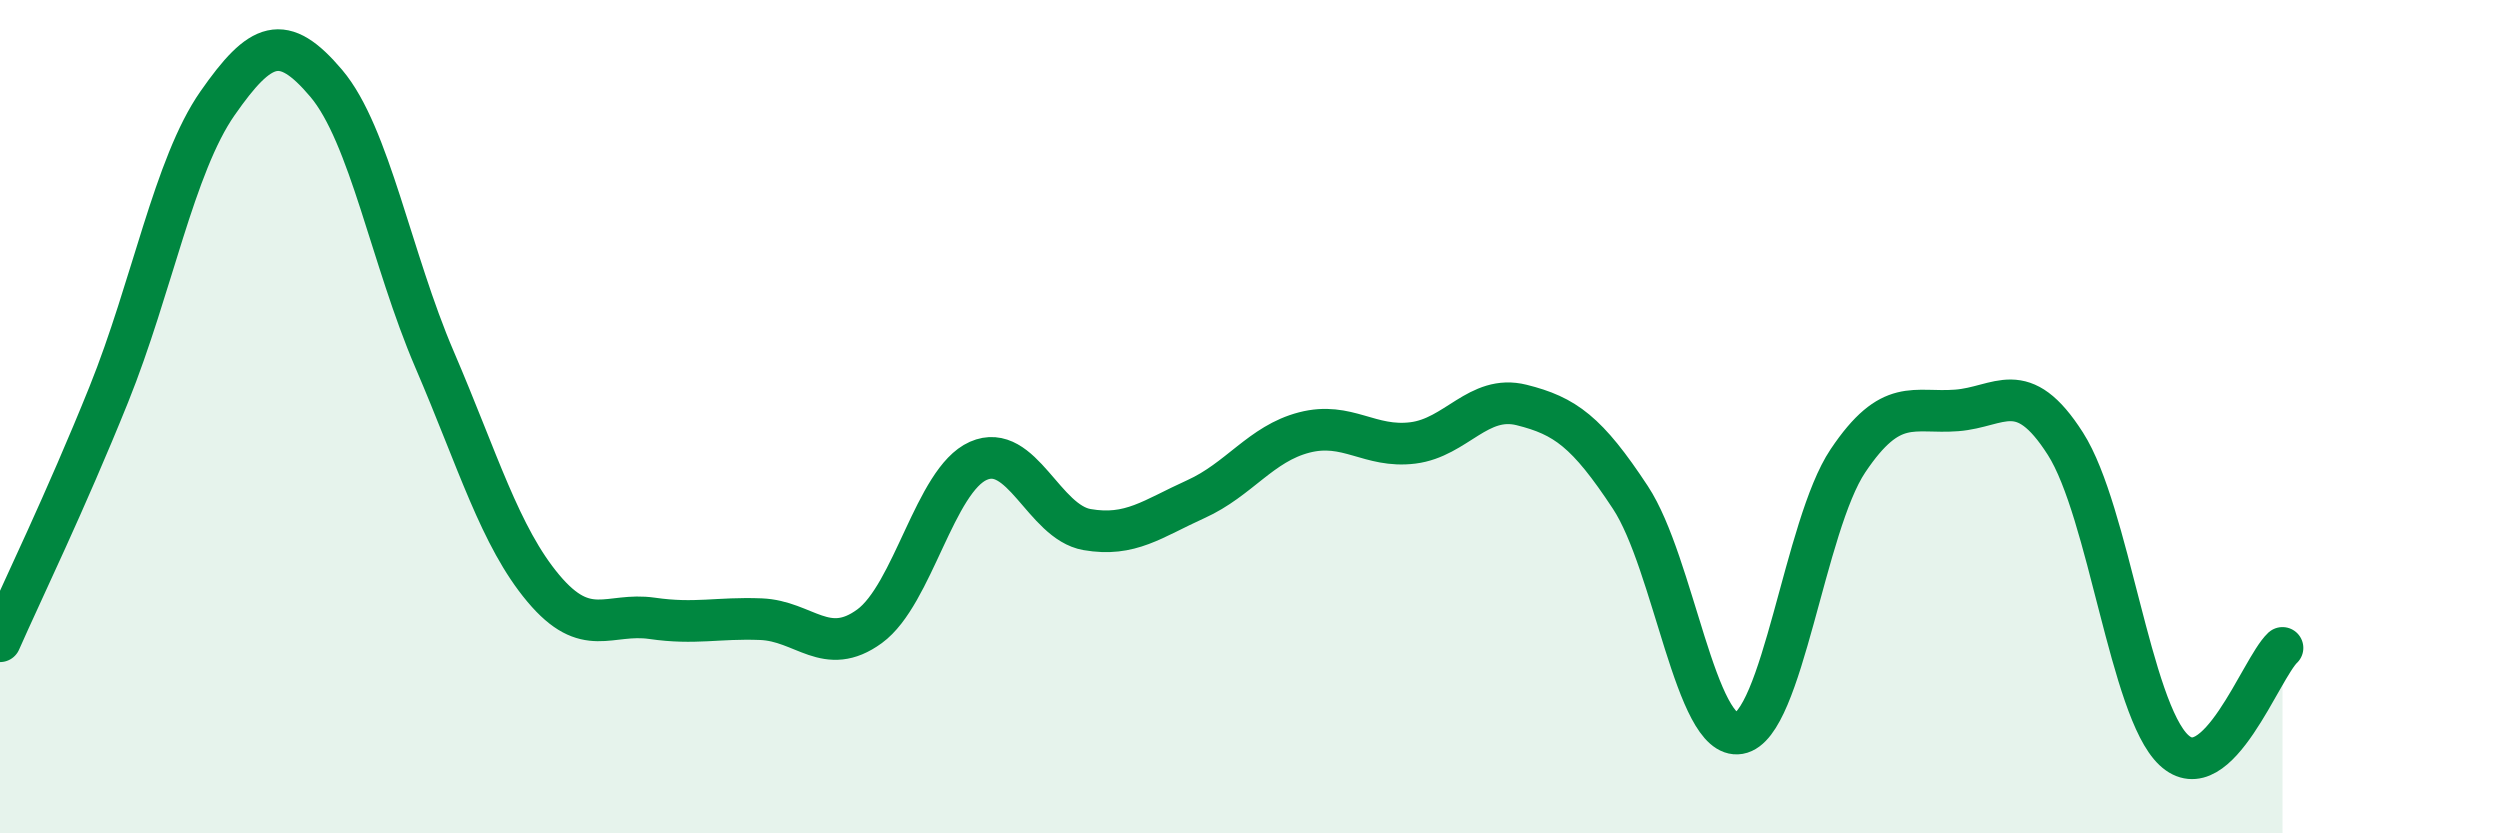
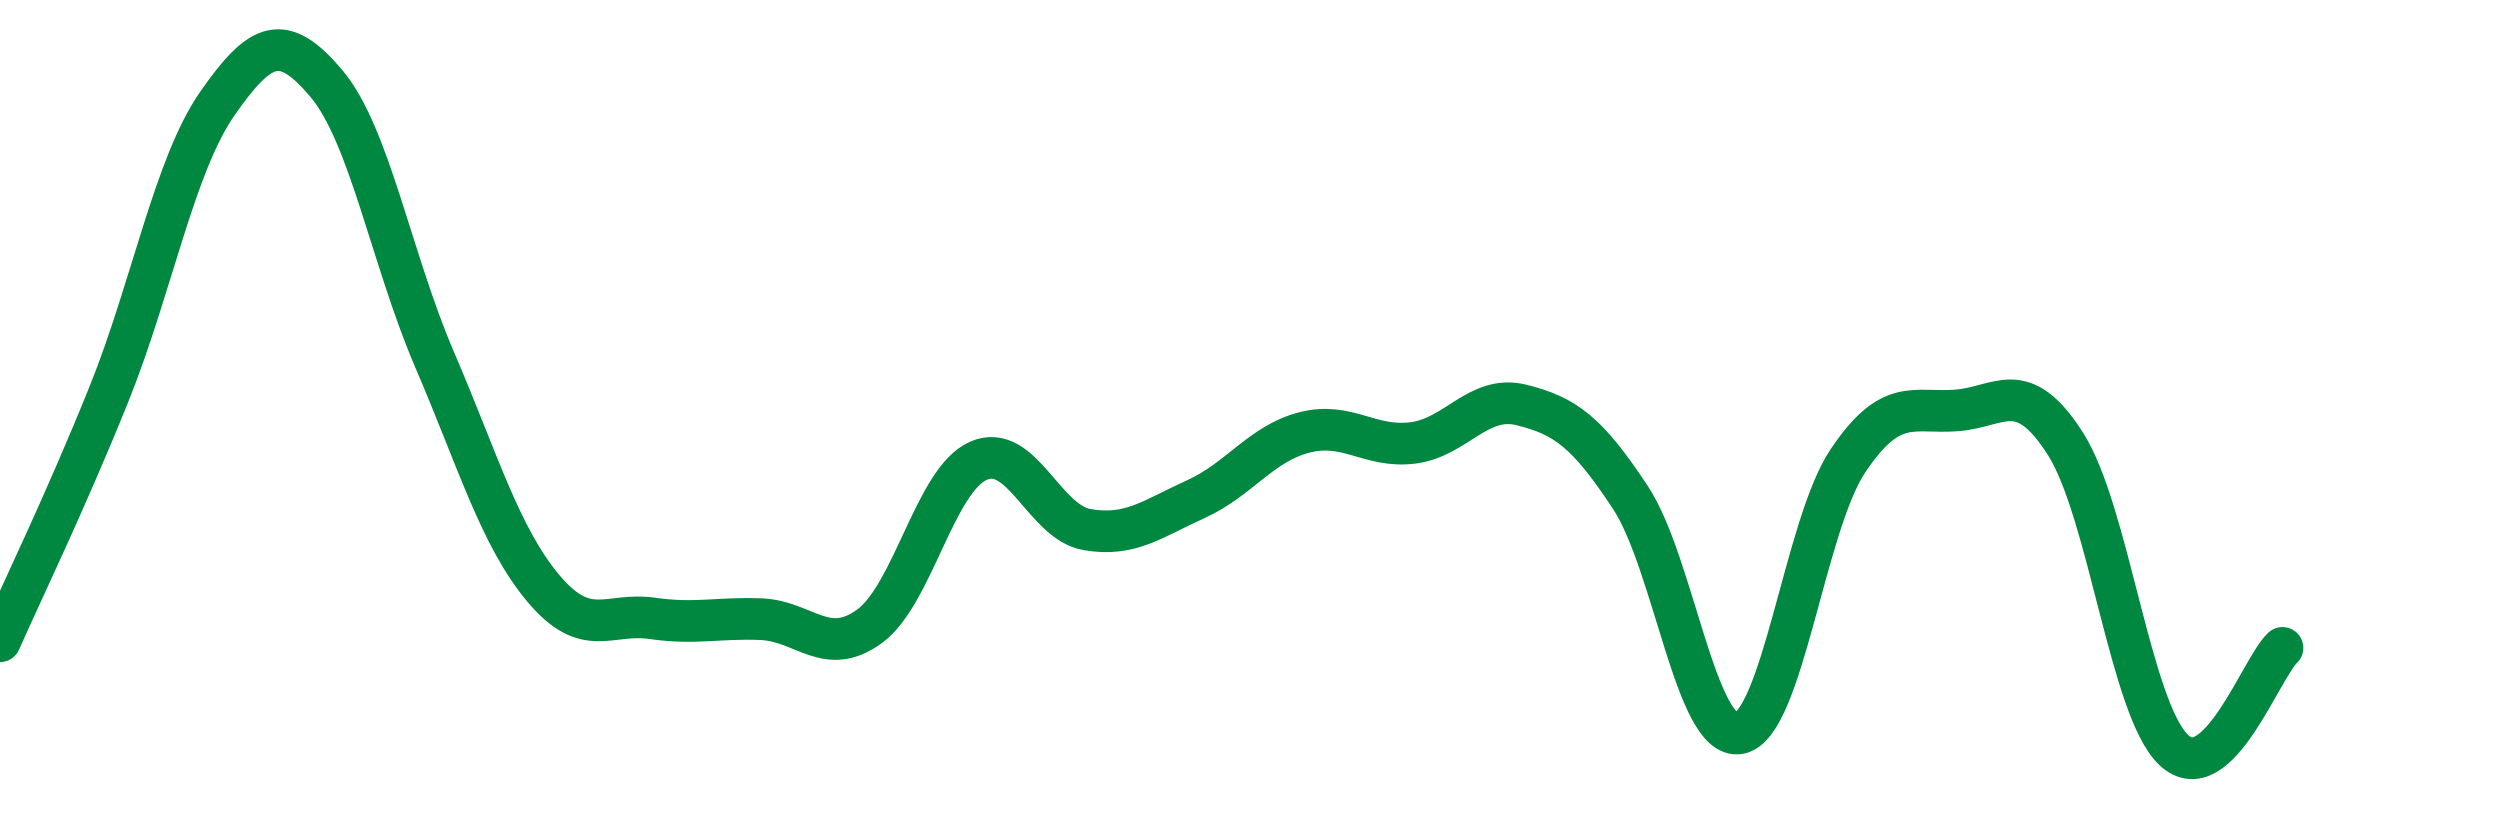
<svg xmlns="http://www.w3.org/2000/svg" width="60" height="20" viewBox="0 0 60 20">
-   <path d="M 0,15.39 C 0.52,14.21 1.57,12.05 2.61,9.47 C 3.65,6.89 4.18,3.97 5.22,2.48 C 6.26,0.99 6.79,0.77 7.83,2 C 8.87,3.23 9.39,6.21 10.43,8.63 C 11.47,11.05 12,12.88 13.04,14.12 C 14.08,15.36 14.61,14.69 15.65,14.84 C 16.69,14.99 17.22,14.82 18.26,14.86 C 19.3,14.9 19.83,15.79 20.87,15.03 C 21.91,14.27 22.44,11.52 23.48,11.06 C 24.52,10.6 25.05,12.53 26.09,12.71 C 27.13,12.89 27.66,12.45 28.7,11.98 C 29.74,11.51 30.26,10.65 31.3,10.38 C 32.34,10.11 32.87,10.76 33.91,10.63 C 34.95,10.5 35.48,9.46 36.52,9.72 C 37.56,9.98 38.09,10.36 39.13,11.94 C 40.17,13.52 40.7,17.78 41.74,17.6 C 42.78,17.42 43.31,12.61 44.35,11.06 C 45.39,9.51 45.92,9.93 46.96,9.85 C 48,9.77 48.53,9.02 49.57,10.65 C 50.61,12.28 51.13,17.02 52.17,18 C 53.21,18.98 54.26,16.04 54.78,15.55L54.78 20L0 20Z" fill="#008740" opacity="0.1" stroke-linecap="round" stroke-linejoin="round" />
  <path d="M 0,15.39 C 0.52,14.21 1.57,12.05 2.61,9.47 C 3.65,6.89 4.18,3.97 5.22,2.48 C 6.26,0.99 6.79,0.77 7.83,2 C 8.87,3.23 9.39,6.21 10.43,8.63 C 11.47,11.05 12,12.88 13.04,14.12 C 14.08,15.36 14.61,14.69 15.65,14.84 C 16.69,14.99 17.22,14.82 18.26,14.86 C 19.3,14.9 19.83,15.79 20.87,15.03 C 21.91,14.27 22.44,11.52 23.48,11.06 C 24.52,10.6 25.05,12.53 26.09,12.71 C 27.13,12.89 27.66,12.45 28.7,11.98 C 29.74,11.51 30.26,10.65 31.3,10.38 C 32.34,10.11 32.87,10.76 33.91,10.63 C 34.95,10.5 35.48,9.46 36.52,9.72 C 37.56,9.98 38.09,10.36 39.13,11.94 C 40.17,13.52 40.7,17.78 41.74,17.6 C 42.78,17.42 43.31,12.61 44.35,11.06 C 45.39,9.51 45.92,9.93 46.96,9.85 C 48,9.77 48.53,9.02 49.57,10.65 C 50.61,12.28 51.13,17.02 52.17,18 C 53.21,18.98 54.26,16.04 54.78,15.55" stroke="#008740" stroke-width="1" fill="none" stroke-linecap="round" stroke-linejoin="round" />
</svg>